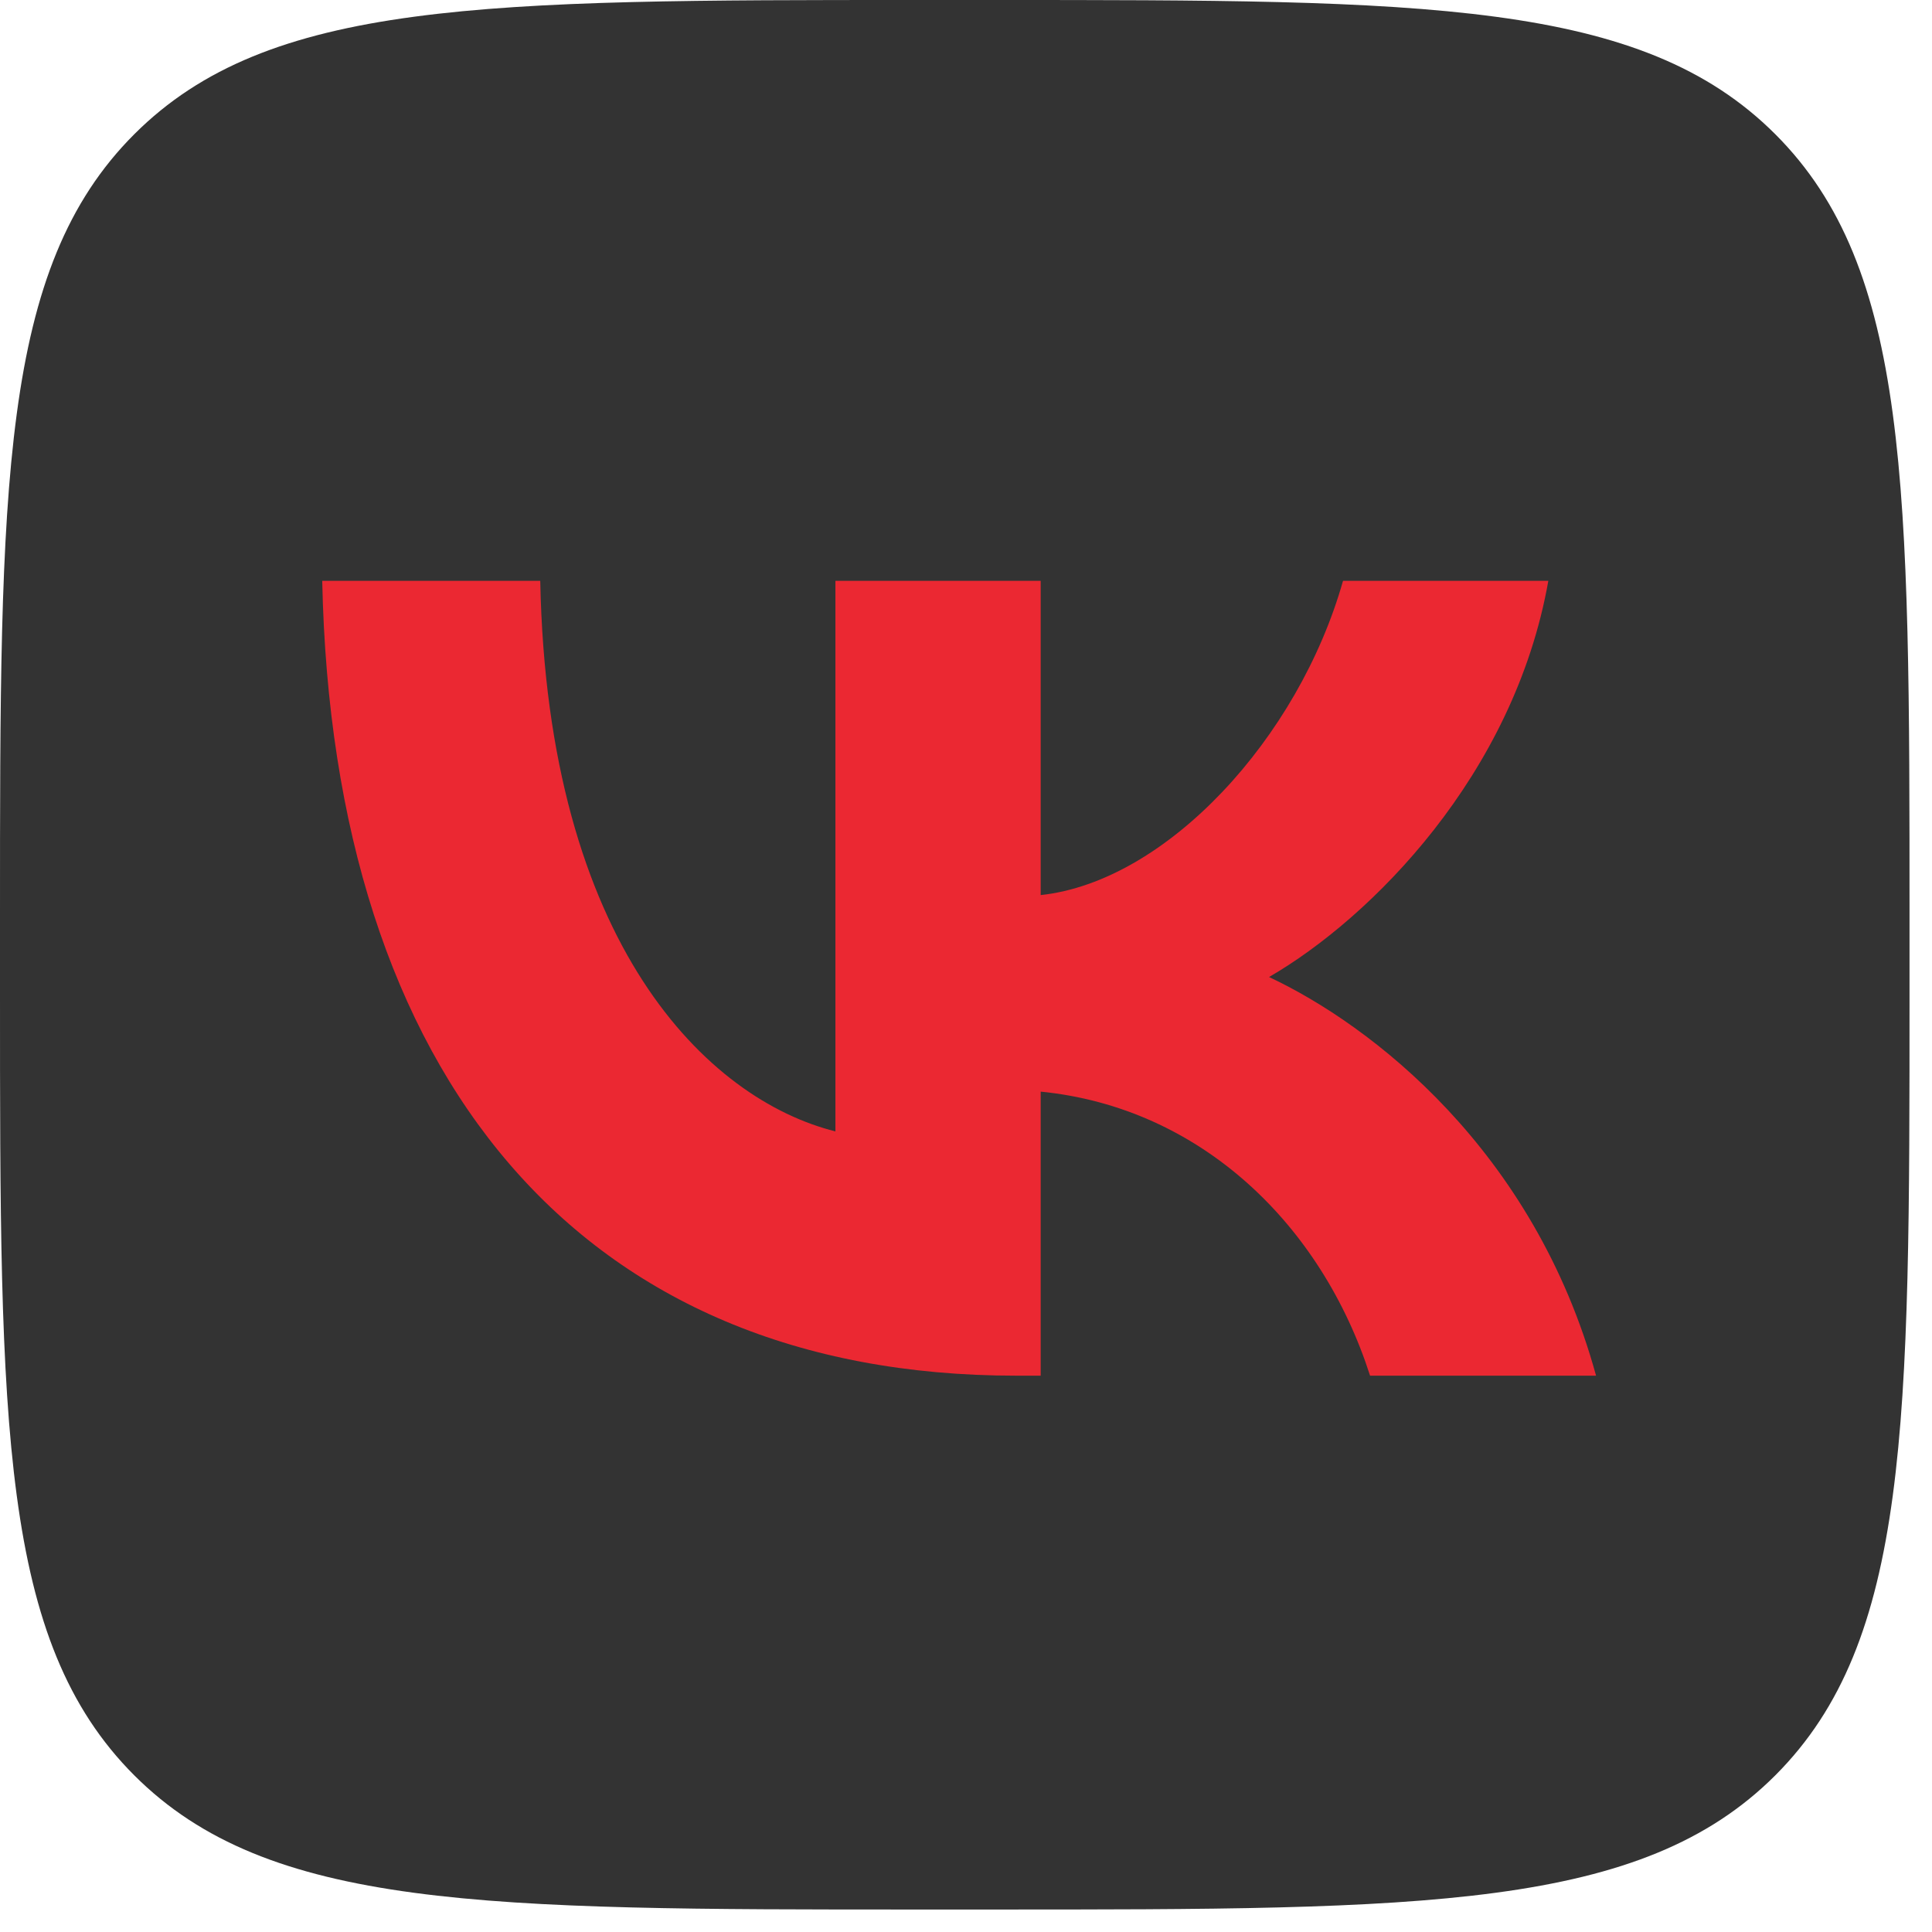
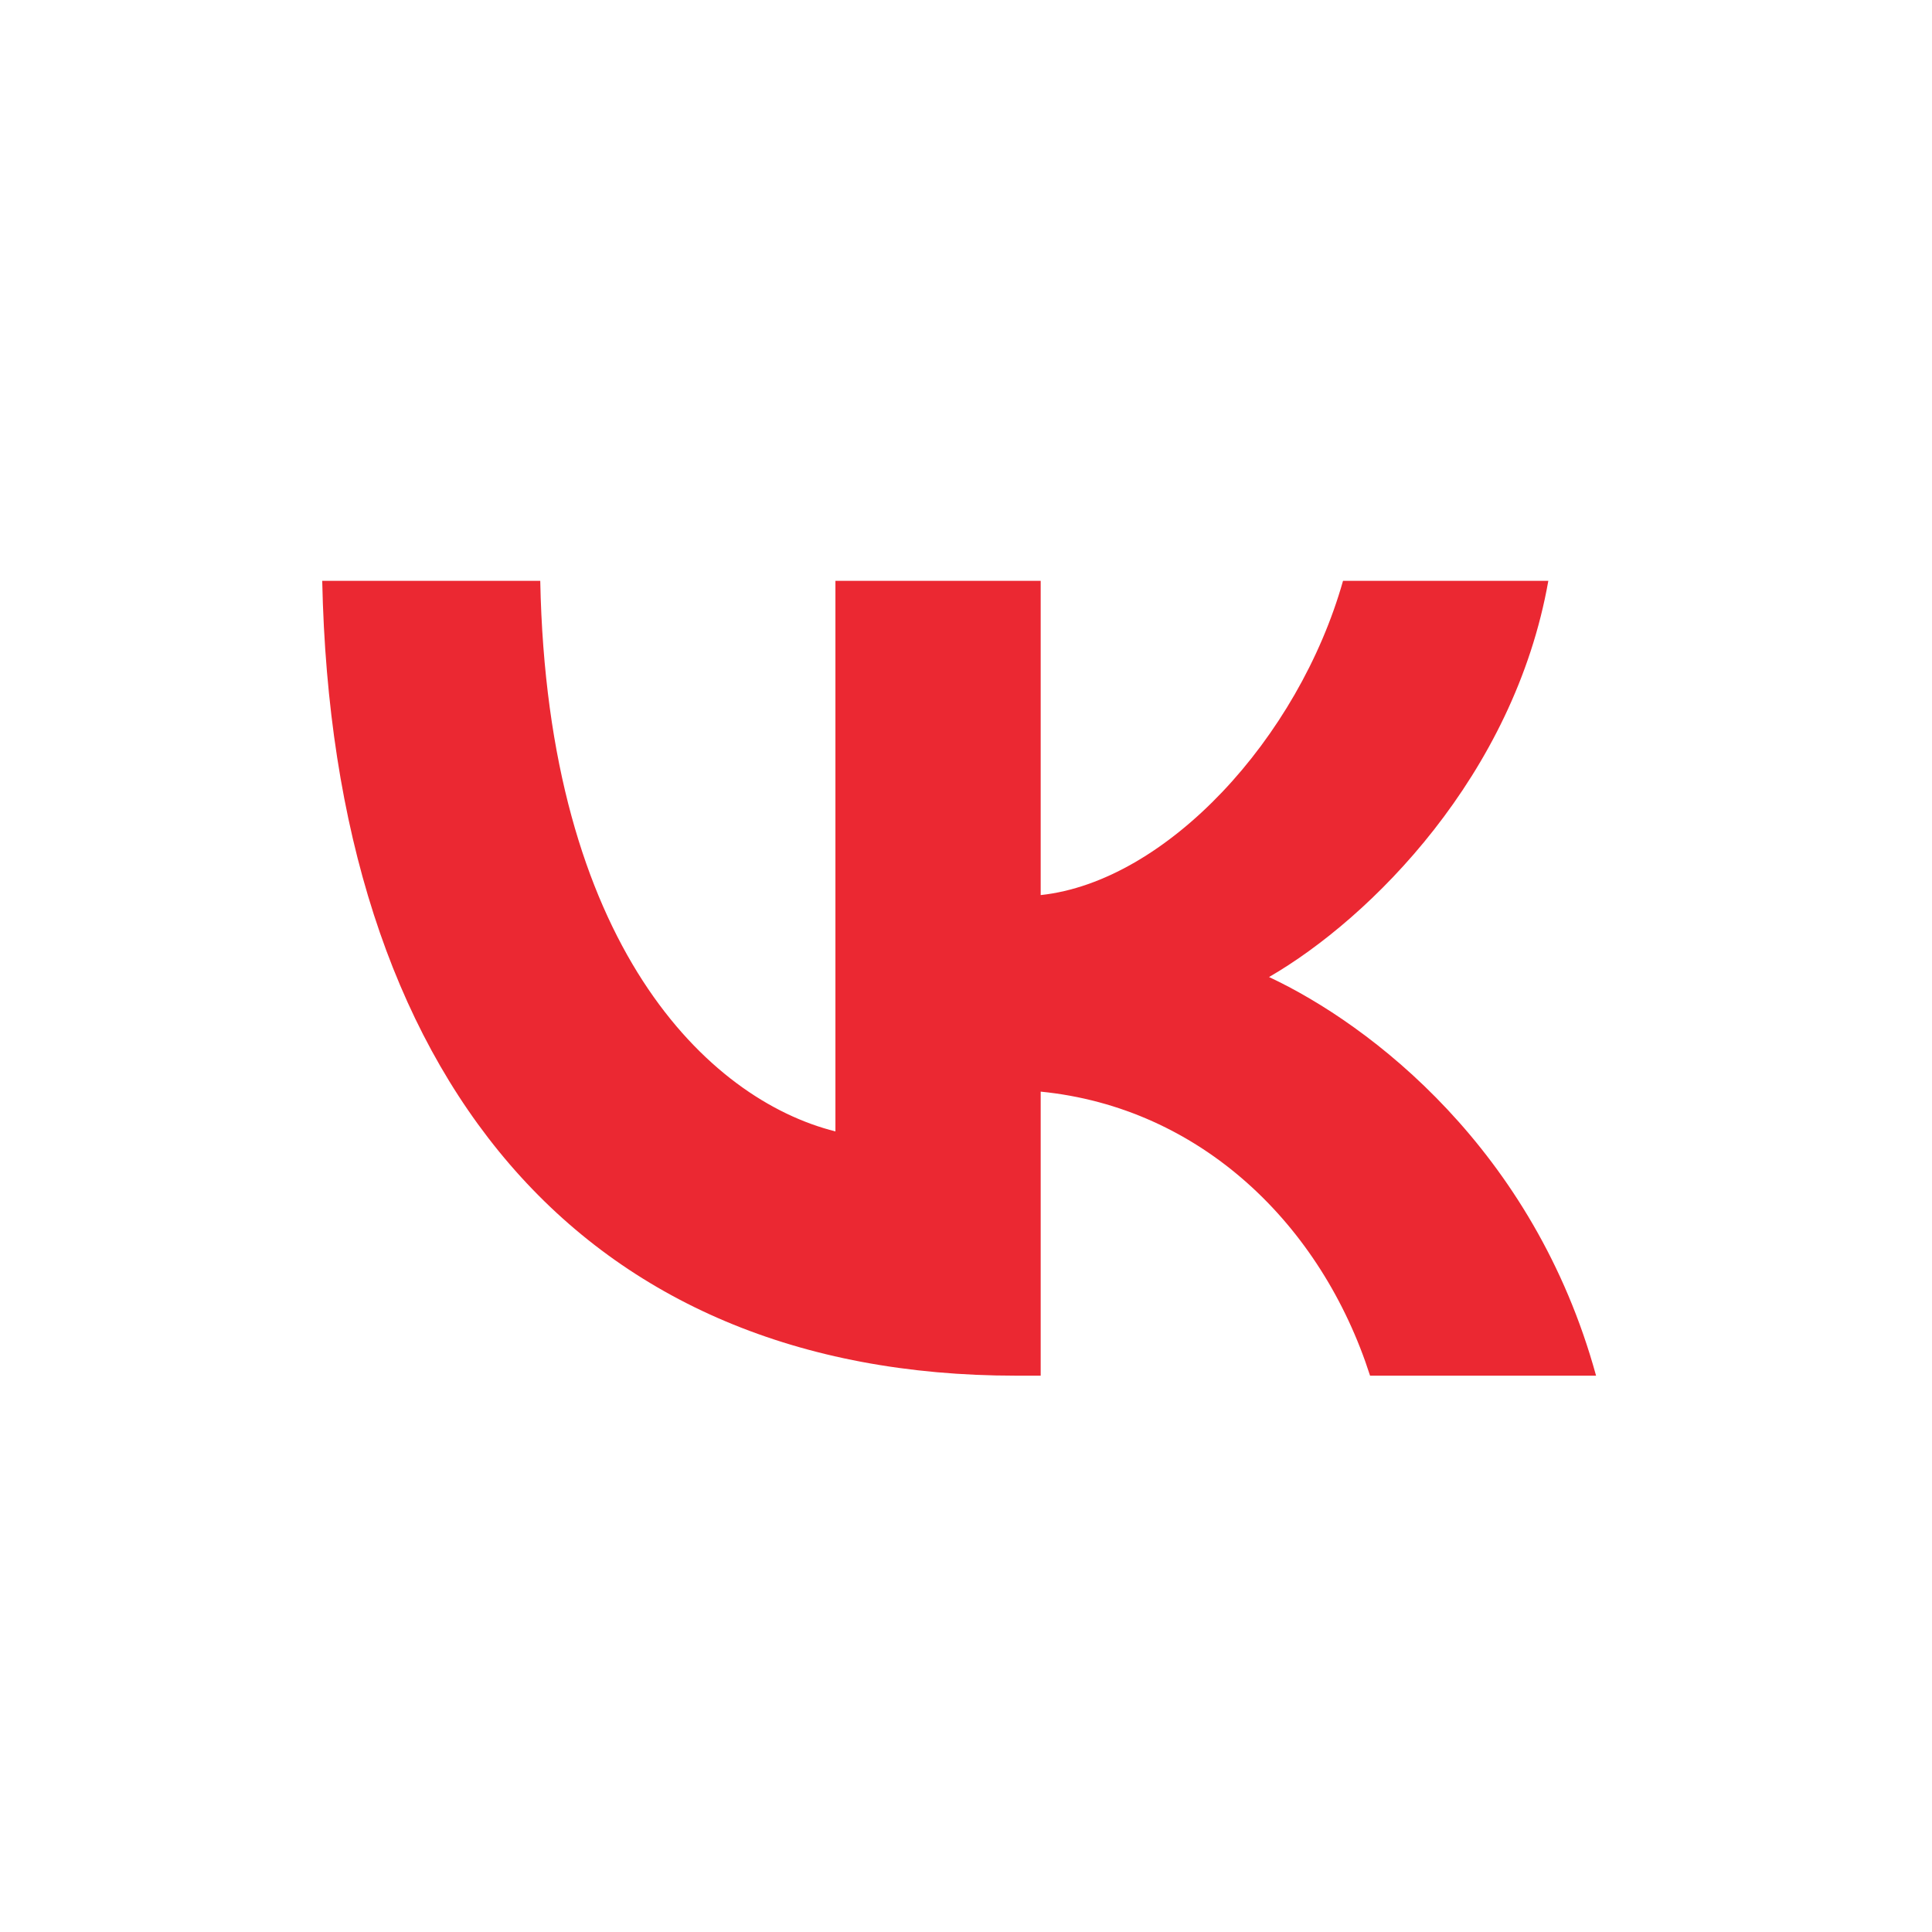
<svg xmlns="http://www.w3.org/2000/svg" width="41" height="41" viewBox="0 0 41 41" fill="none">
-   <path d="M0 19.451C0 10.282 0 5.697 2.849 2.849C5.697 0 10.282 0 19.451 0H21.072C30.241 0 34.826 0 37.675 2.849C40.523 5.697 40.523 10.282 40.523 19.451V21.072C40.523 30.241 40.523 34.826 37.675 37.675C34.826 40.523 30.241 40.523 21.072 40.523H19.451C10.282 40.523 5.697 40.523 2.849 37.675C0 34.826 0 30.241 0 21.072V19.451Z" fill="#333333" />
  <path d="M21.562 29.194C12.326 29.194 7.058 22.862 6.838 12.326H11.465C11.617 20.059 15.027 23.335 17.729 24.01V12.326H22.085V18.995C24.753 18.708 27.556 15.669 28.501 12.326H32.858C32.131 16.446 29.092 19.485 26.931 20.734C29.092 21.747 32.554 24.398 33.871 29.194H29.075C28.045 25.986 25.479 23.503 22.085 23.166V29.194H21.562Z" fill="#EB2832" />
</svg>